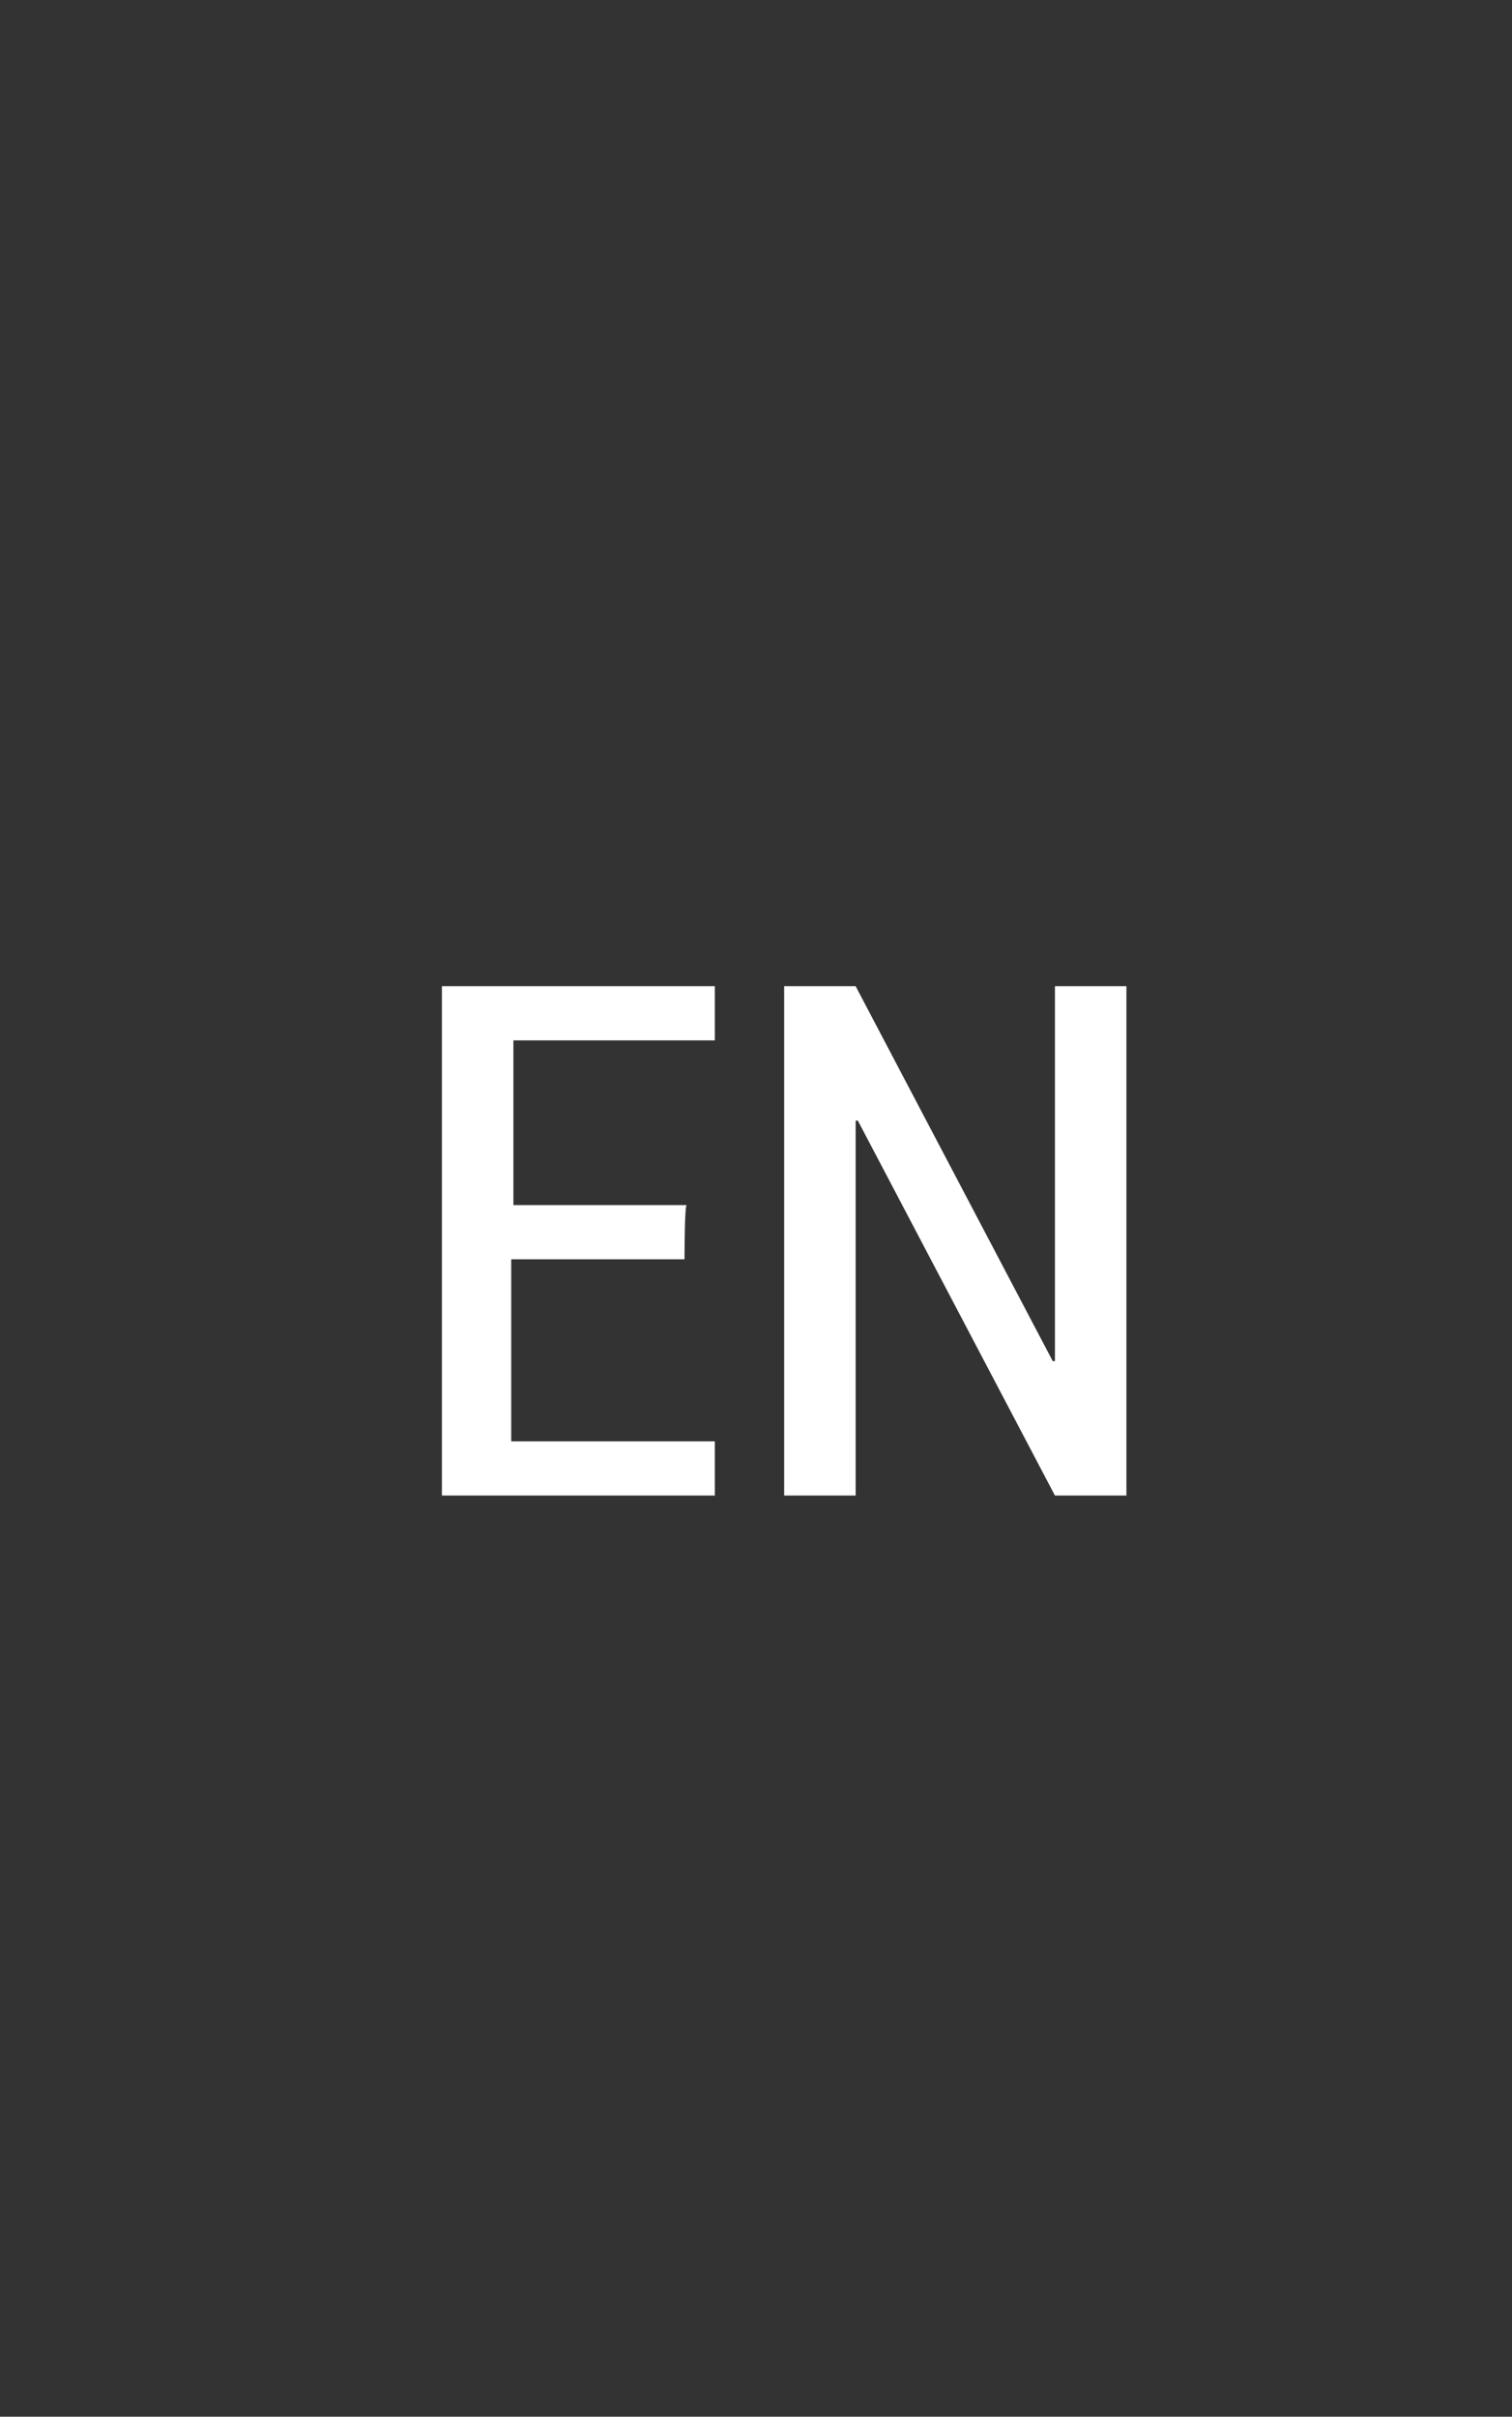
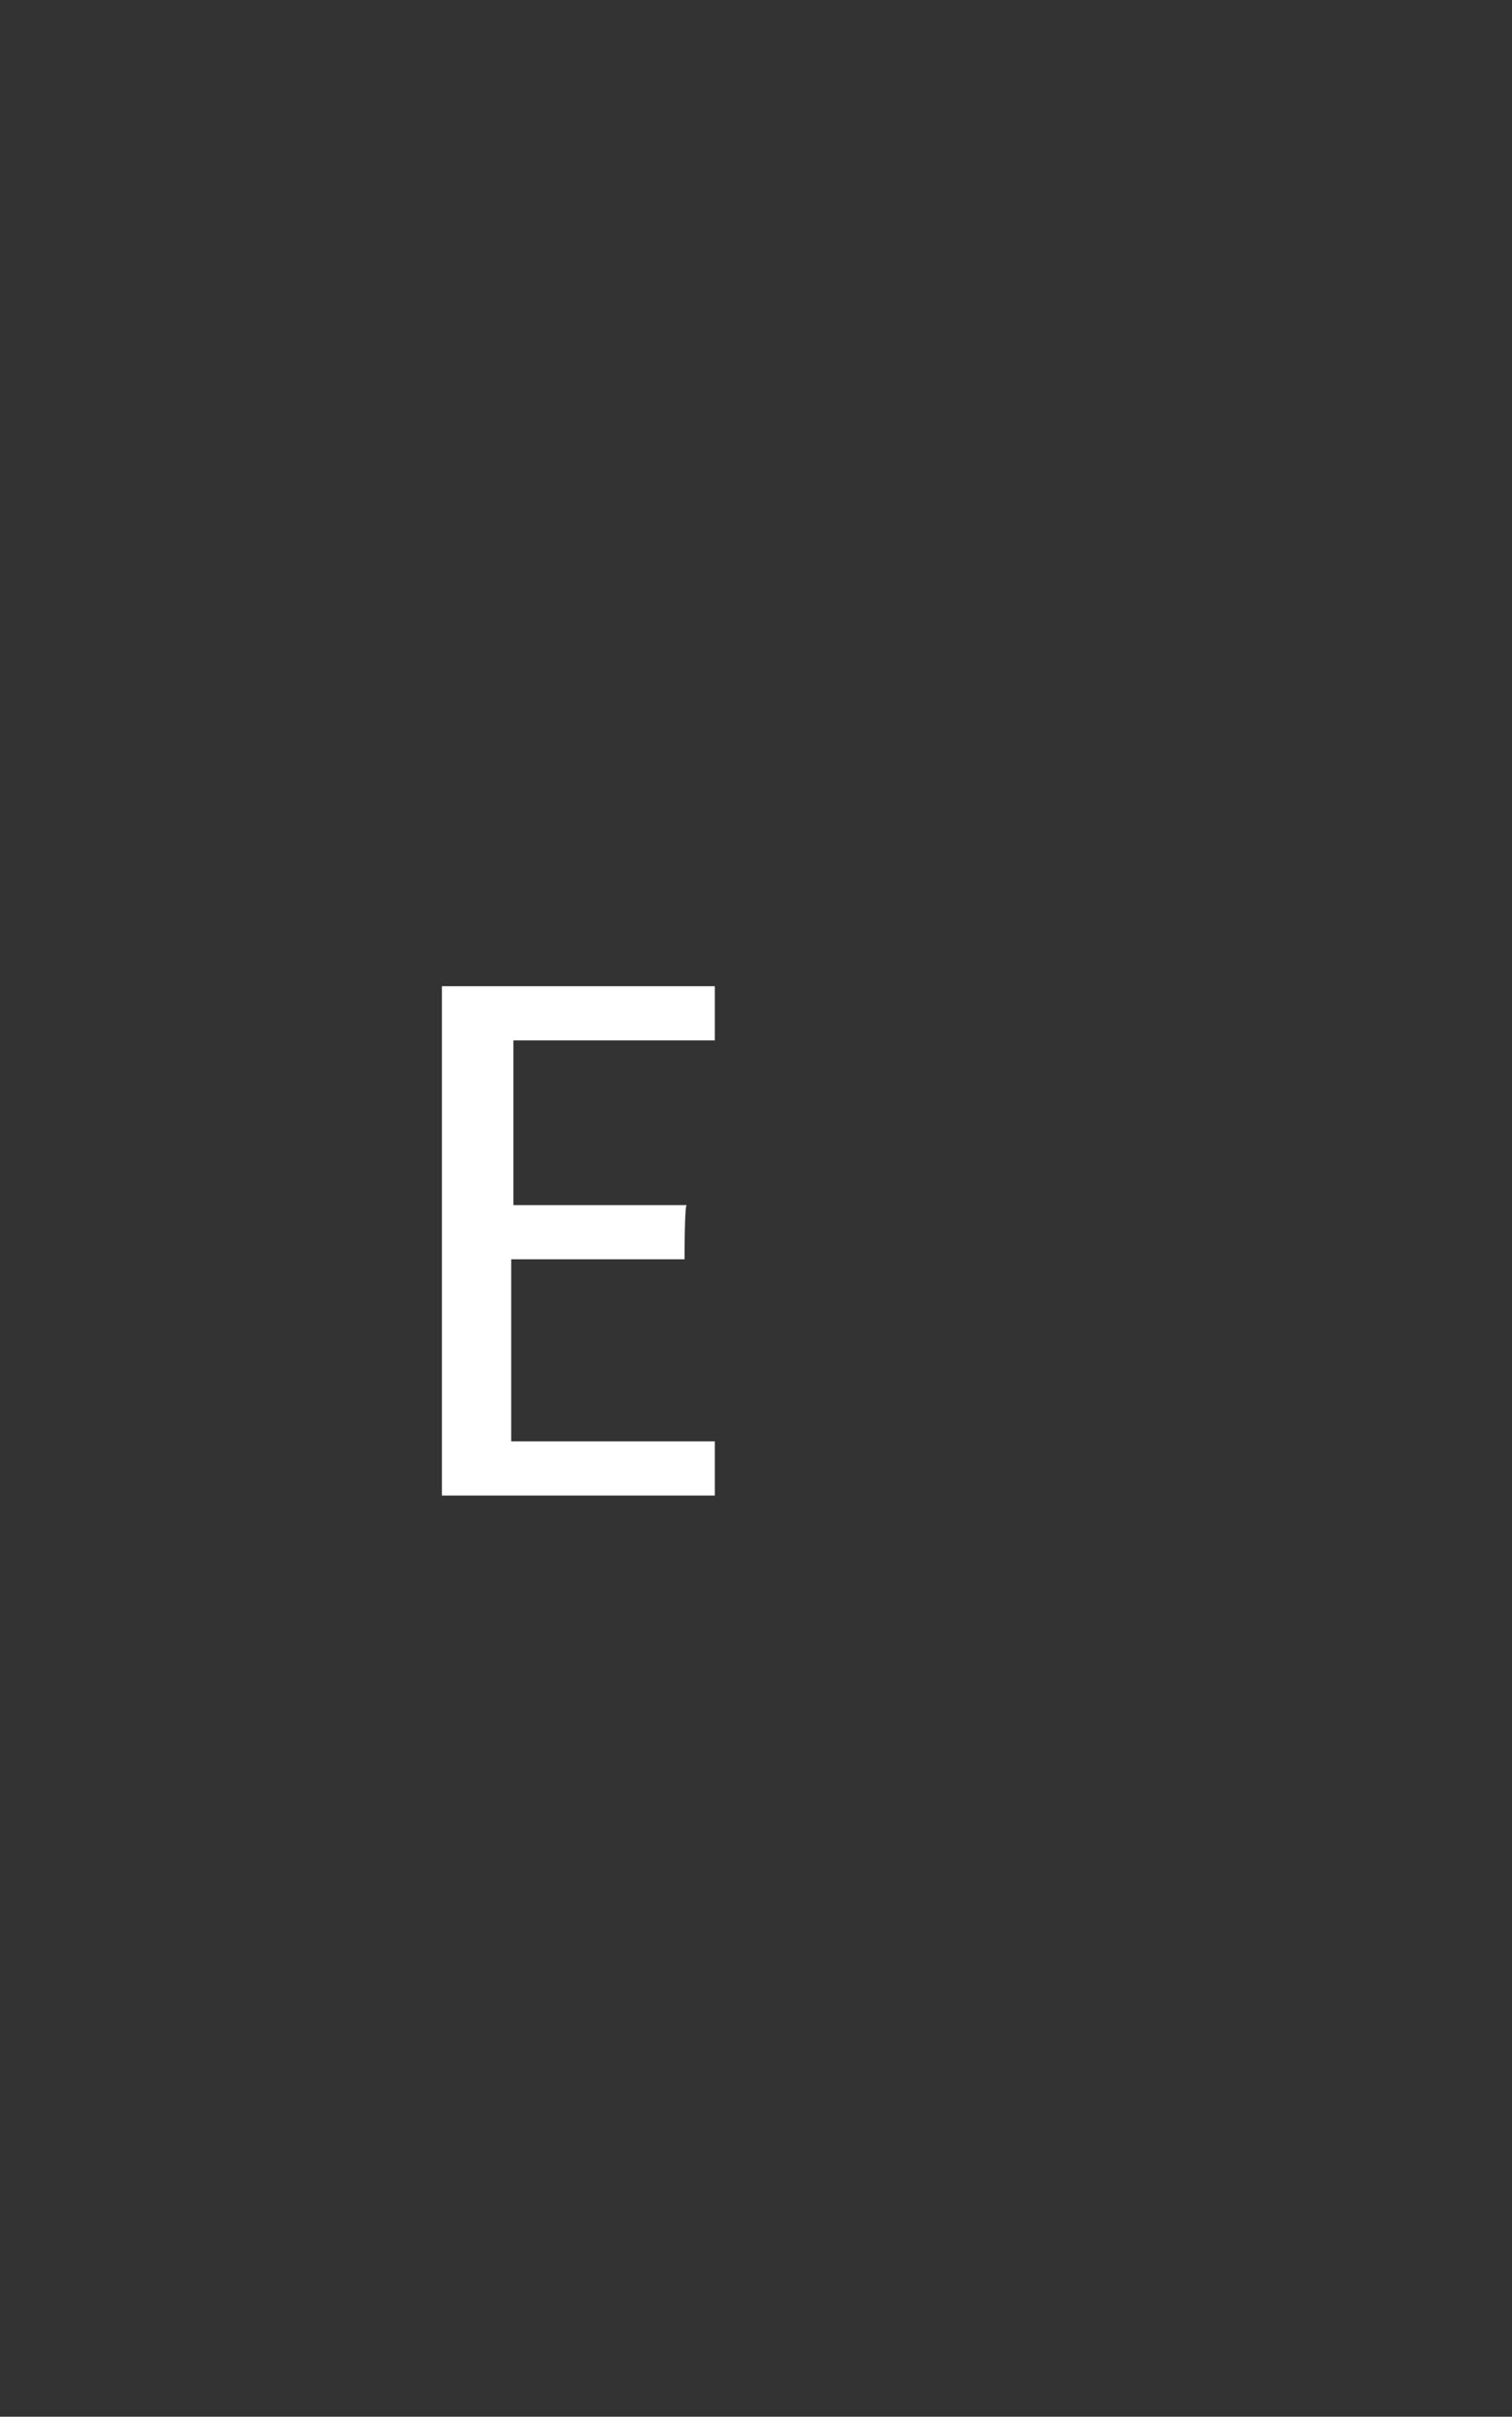
<svg xmlns="http://www.w3.org/2000/svg" version="1.1" id="Capa_1" x="0px" y="0px" viewBox="0 0 69.8 111.5" style="enable-background:new 0 0 69.8 111.5;" xml:space="preserve">
  <rect x="0" y="0" width="69.8" height="111.5" fill="#333333" stroke="none" />
  <style type="text/css">
	.st0{fill:none;}
	.st1{enable-background:new    ;}
	.st2{fill:#FFFFFF;}
</style>
-   <rect x="7.8" y="39.7" class="st0" width="70.6" height="40" />
  <g class="st1">
    <path class="st2" d="M31.6,58.1h-8v8.4H33V69H20.4V45.5h12.6V48h-9.3v7.6h8C31.6,55.6,31.6,58.1,31.6,58.1z" />
-     <path class="st2" d="M52,69h-3.3l-9.1-17.3l-0.1,0V69h-3.3V45.5h3.3l9.1,17.3l0.1,0V45.5H52V69z" />
  </g>
</svg>